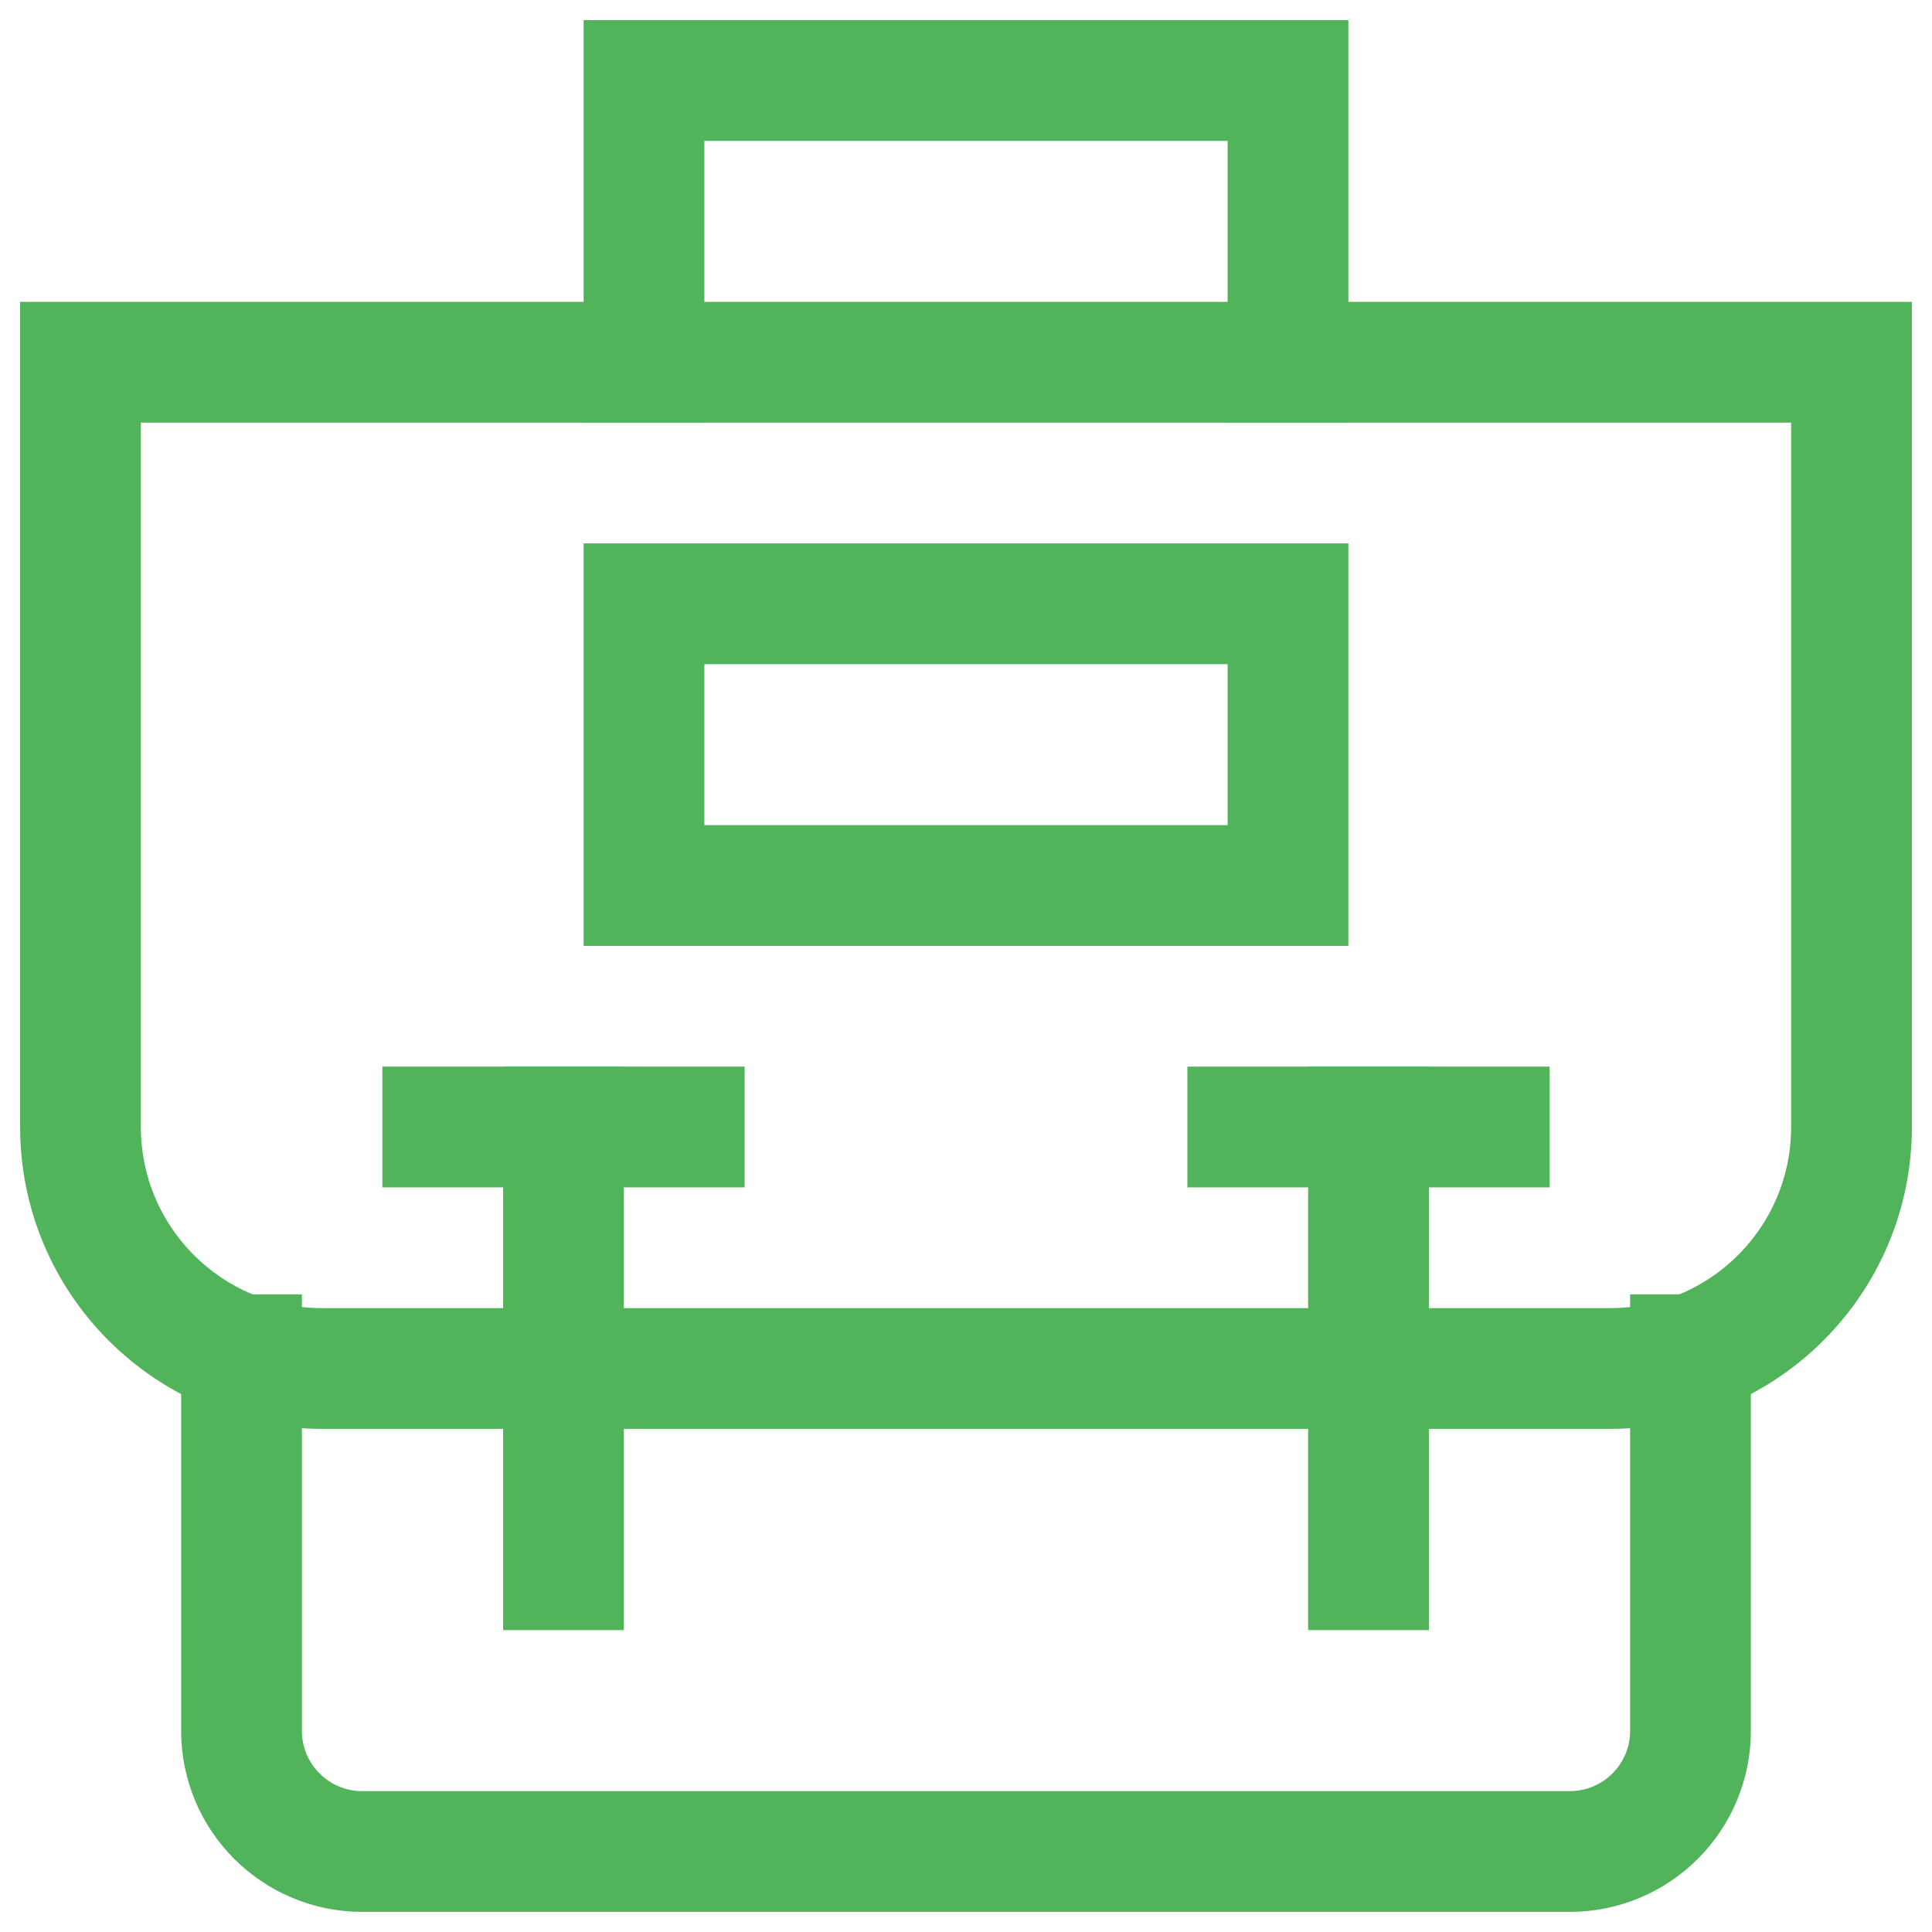
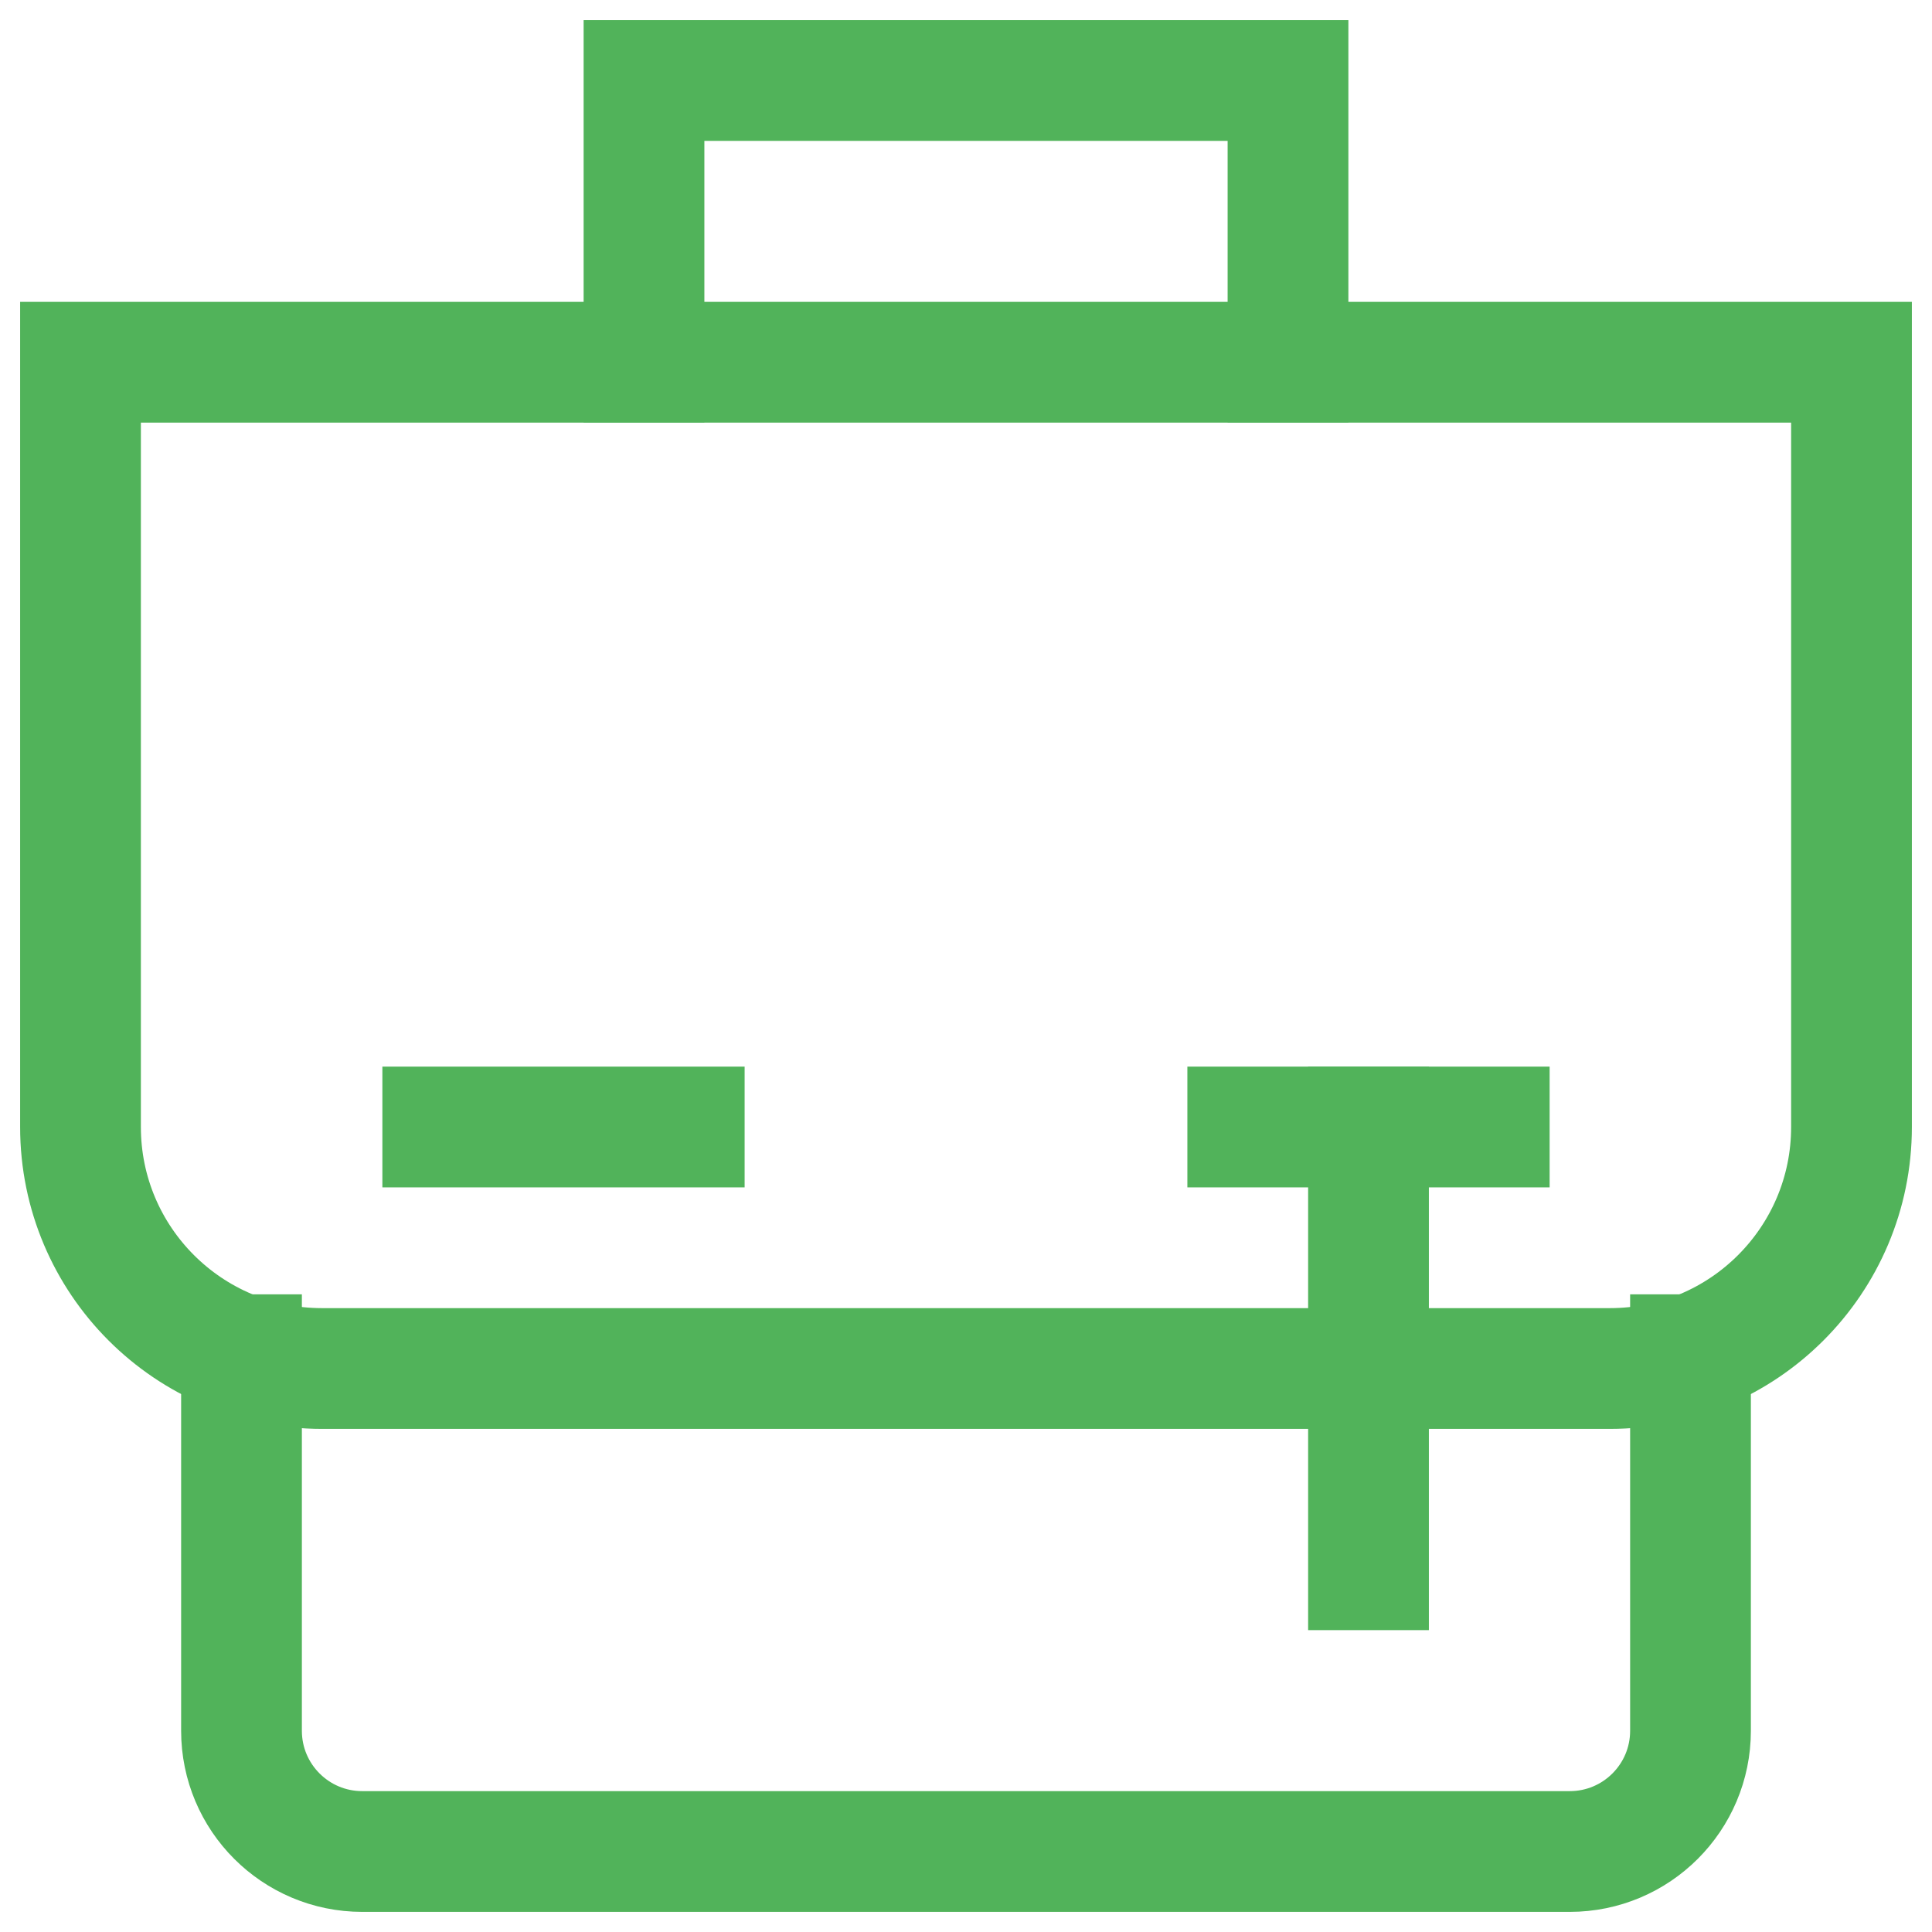
<svg xmlns="http://www.w3.org/2000/svg" width="48" height="48" viewBox="0 0 48 48" fill="none">
  <g clip-path="url(#clip0_140_917)">
    <path d="M16 9V2H32V9" stroke="#51B35A" stroke-width="3" stroke-miterlimit="10" stroke-linecap="square" />
    <path d="M42 33.658V43C42 44.657 40.657 46 39 46H9C7.343 46 6 44.657 6 43V33.658" stroke="#51B35A" stroke-width="3" stroke-miterlimit="10" stroke-linecap="square" />
    <path d="M40 34H8C4.686 34 2 31.314 2 28V9H46V28C46 31.314 43.314 34 40 34Z" stroke="#51B35A" stroke-width="3" stroke-miterlimit="10" stroke-linecap="square" />
    <path d="M11 28H17" stroke="#51B35A" stroke-width="3" stroke-miterlimit="10" stroke-linecap="square" />
-     <path d="M14 28V39" stroke="#51B35A" stroke-width="3" stroke-miterlimit="10" stroke-linecap="square" />
    <path d="M31 28H37" stroke="#51B35A" stroke-width="3" stroke-miterlimit="10" stroke-linecap="square" />
    <path d="M34 28V39" stroke="#51B35A" stroke-width="3" stroke-miterlimit="10" stroke-linecap="square" />
-     <path d="M32 15H16V22H32V15Z" stroke="#51B35A" stroke-width="3" stroke-miterlimit="10" stroke-linecap="square" />
  </g>
  <defs>
    <clipPath id="clip0_140_917">
      <rect width="48" height="48" fill="white" />
    </clipPath>
  </defs>
</svg>